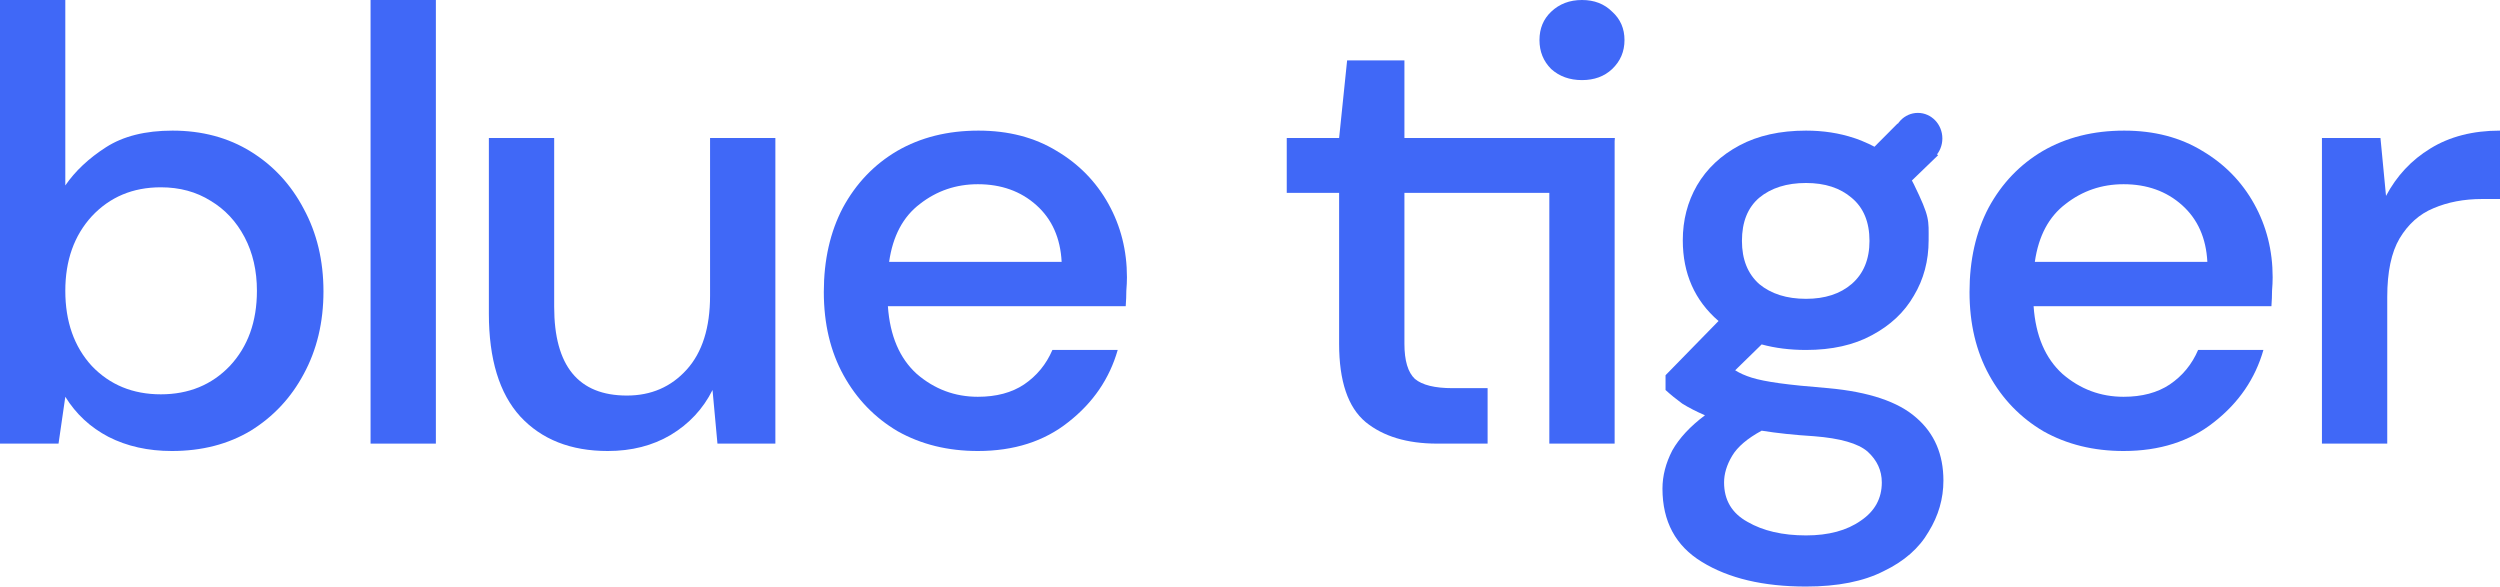
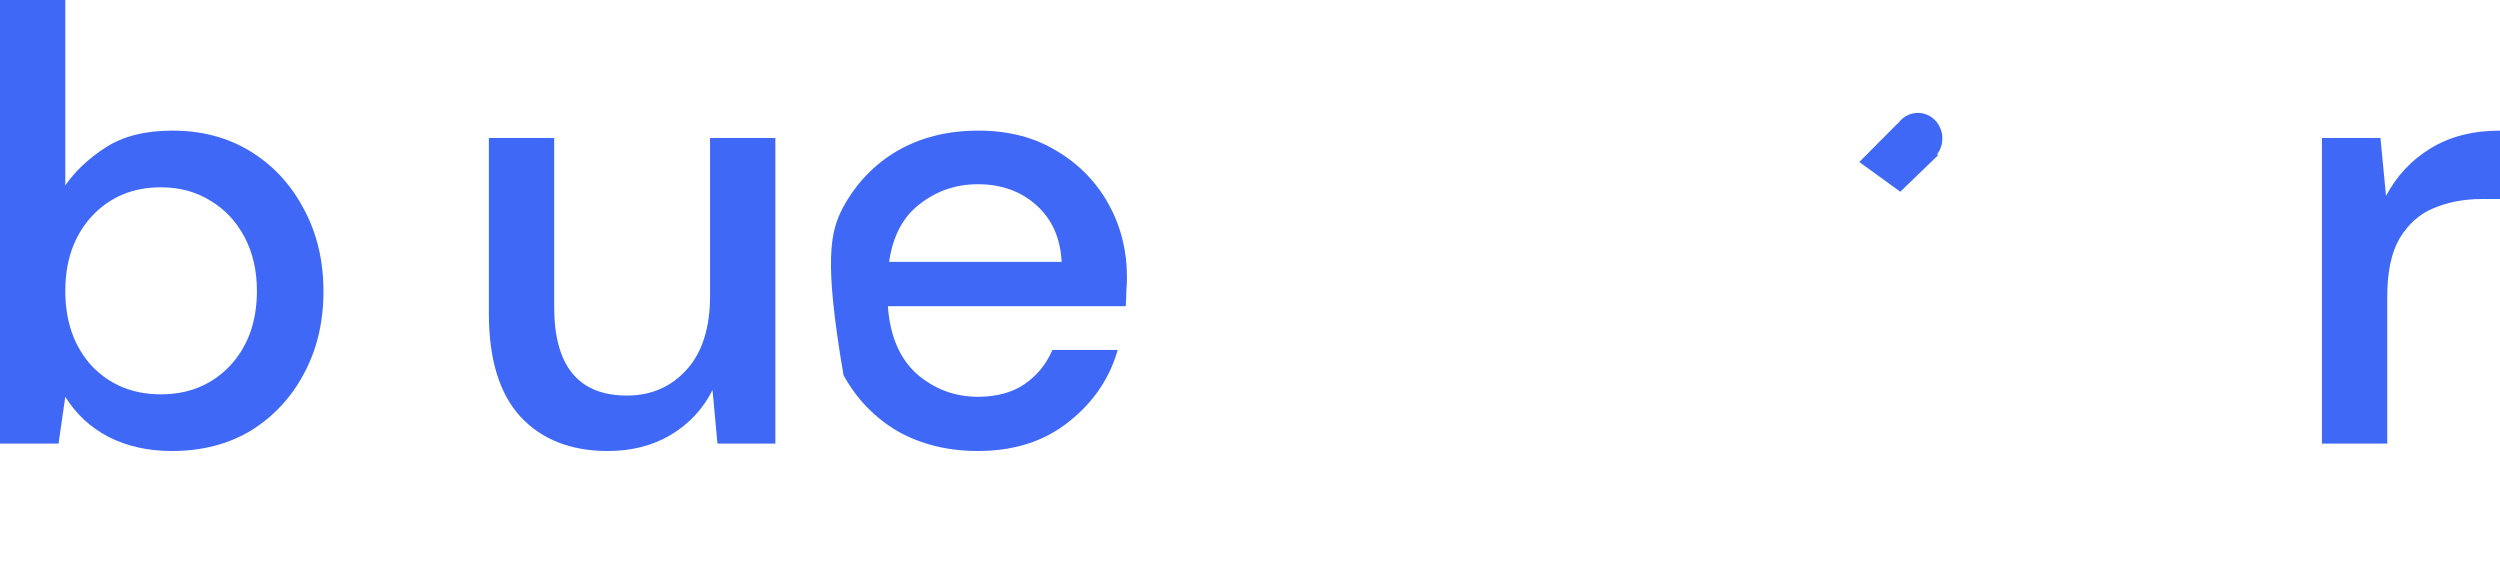
<svg xmlns="http://www.w3.org/2000/svg" width="494" height="116" viewBox="0 0 494 116" fill="none">
  <path d="M33.967 89.118C29.26 89.118 25.08 88.185 21.427 86.318C17.856 84.452 15.015 81.814 12.905 78.405L11.566 87.658H0V0H12.905V36.646C14.853 33.805 17.532 31.289 20.94 29.097C24.349 26.906 28.732 25.81 34.089 25.81C39.933 25.81 45.087 27.19 49.551 29.95C54.015 32.709 57.505 36.483 60.021 41.272C62.618 46.061 63.917 51.499 63.917 57.586C63.917 63.673 62.618 69.112 60.021 73.9C57.505 78.608 54.015 82.341 49.551 85.101C45.087 87.779 39.892 89.118 33.967 89.118ZM31.776 77.918C37.295 77.918 41.84 76.051 45.411 72.317C48.983 68.503 50.768 63.552 50.768 57.464C50.768 53.487 49.957 49.957 48.333 46.872C46.71 43.788 44.478 41.394 41.637 39.689C38.797 37.904 35.509 37.011 31.776 37.011C26.257 37.011 21.712 38.918 18.14 42.733C14.65 46.548 12.905 51.458 12.905 57.464C12.905 63.552 14.65 68.503 18.14 72.317C21.712 76.051 26.257 77.918 31.776 77.918Z" fill="#4068F7" />
-   <path d="M73.223 87.658V0H86.128V87.658H73.223Z" fill="#4068F7" />
  <path d="M120.098 89.118C112.793 89.118 107.03 86.846 102.81 82.301C98.67 77.755 96.6 70.978 96.6 61.969V27.271H109.506V60.63C109.506 72.317 114.294 78.161 123.872 78.161C128.66 78.161 132.597 76.457 135.681 73.048C138.765 69.639 140.308 64.769 140.308 58.438V27.271H153.213V87.658H141.768L140.795 77.066C138.928 80.799 136.168 83.762 132.516 85.953C128.945 88.063 124.805 89.118 120.098 89.118Z" fill="#4068F7" />
-   <path d="M193.222 89.118C187.297 89.118 182.022 87.82 177.395 85.223C172.85 82.544 169.279 78.851 166.682 74.144C164.084 69.436 162.786 63.958 162.786 57.708C162.786 51.377 164.044 45.817 166.56 41.029C169.157 36.24 172.728 32.506 177.273 29.828C181.9 27.149 187.257 25.81 193.344 25.81C199.269 25.81 204.423 27.149 208.806 29.828C213.189 32.425 216.598 35.915 219.033 40.298C221.467 44.681 222.685 49.51 222.685 54.786C222.685 55.598 222.644 56.49 222.563 57.464C222.563 58.357 222.523 59.372 222.441 60.508H175.447C175.853 66.352 177.76 70.816 181.169 73.9C184.659 76.903 188.677 78.405 193.222 78.405C196.875 78.405 199.918 77.593 202.353 75.97C204.869 74.265 206.736 71.993 207.954 69.152H220.859C219.235 74.834 215.989 79.582 211.119 83.396C206.33 87.211 200.365 89.118 193.222 89.118ZM193.222 36.402C188.921 36.402 185.106 37.701 181.778 40.298C178.45 42.814 176.421 46.629 175.691 51.742H209.78C209.536 47.035 207.872 43.301 204.788 40.542C201.704 37.782 197.849 36.402 193.222 36.402Z" fill="#4068F7" />
-   <path d="M283.967 87.658C278.042 87.658 273.335 86.237 269.844 83.396C266.354 80.475 264.609 75.321 264.609 67.935V38.107H254.261V27.271H264.609L266.192 11.931H277.514V27.271H319.052L316.971 38.107H277.514V67.935C277.514 71.262 278.204 73.576 279.584 74.874C281.045 76.092 283.521 76.7 287.011 76.7H293.95V87.658H283.967Z" fill="#4068F7" />
-   <path d="M312.599 15.827C310.165 15.827 308.135 15.097 306.512 13.636C304.97 12.094 304.199 10.186 304.199 7.914C304.199 5.641 304.97 3.774 306.512 2.313C308.135 0.771 310.165 0 312.599 0C315.034 0 317.023 0.771 318.565 2.313C320.188 3.774 321 5.641 321 7.914C321 10.186 320.188 12.094 318.565 13.636C317.023 15.097 315.034 15.827 312.599 15.827ZM306.147 87.658V27.271H319.052V87.658H306.147Z" fill="#4068F7" />
-   <path d="M356.87 69.152C353.704 69.152 350.782 68.787 348.104 68.056L342.869 73.17C343.762 73.738 344.857 74.225 346.156 74.631C347.455 75.037 349.281 75.402 351.635 75.726C353.988 76.051 357.194 76.376 361.253 76.7C369.288 77.431 375.091 79.379 378.662 82.544C382.234 85.628 384.019 89.768 384.019 94.962C384.019 98.534 383.045 101.902 381.097 105.067C379.23 108.314 376.268 110.911 372.21 112.859C368.233 114.888 363.119 115.903 356.87 115.903C348.429 115.903 341.57 114.279 336.294 111.033C331.1 107.868 328.503 103.038 328.503 96.545C328.503 94.029 329.152 91.513 330.451 88.997C331.83 86.562 333.981 84.249 336.903 82.057C335.199 81.327 333.697 80.556 332.399 79.744C331.181 78.851 330.085 77.958 329.111 77.066V74.144L339.582 63.43C334.874 59.372 332.52 54.056 332.52 47.481C332.52 43.504 333.454 39.892 335.321 36.646C337.268 33.318 340.069 30.68 343.721 28.732C347.373 26.784 351.756 25.81 356.87 25.81C360.279 25.81 363.444 26.297 366.366 27.271C366.366 27.271 374.973 29.828 378.175 36.402C381.378 42.977 381.097 43.423 381.097 47.481C381.097 51.539 380.123 55.192 378.175 58.438C376.309 61.685 373.549 64.282 369.897 66.23C366.325 68.178 361.983 69.152 356.87 69.152ZM356.87 59.047C360.603 59.047 363.606 58.073 365.879 56.125C368.233 54.096 369.41 51.255 369.41 47.603C369.41 43.869 368.233 41.029 365.879 39.081C363.606 37.133 360.603 36.159 356.87 36.159C353.055 36.159 349.971 37.133 347.617 39.081C345.344 41.029 344.208 43.869 344.208 47.603C344.208 51.255 345.344 54.096 347.617 56.125C349.971 58.073 353.055 59.047 356.87 59.047ZM340.677 95.328C340.677 98.818 342.22 101.415 345.304 103.119C348.388 104.905 352.243 105.798 356.87 105.798C361.334 105.798 364.946 104.824 367.705 102.876C370.465 101.009 371.845 98.493 371.845 95.328C371.845 92.974 370.911 90.945 369.044 89.24C367.178 87.617 363.647 86.602 358.452 86.197C354.556 85.953 351.107 85.588 348.104 85.101C345.263 86.643 343.315 88.307 342.26 90.093C341.205 91.878 340.677 93.623 340.677 95.328Z" fill="#4068F7" />
-   <path d="M419.615 89.118C413.69 89.118 408.414 87.82 403.788 85.223C399.242 82.544 395.671 78.851 393.074 74.144C390.477 69.436 389.178 63.958 389.178 57.708C389.178 51.377 390.436 45.817 392.952 41.029C395.549 36.24 399.121 32.506 403.666 29.828C408.292 27.149 413.649 25.81 419.736 25.81C425.661 25.81 430.815 27.149 435.198 29.828C439.581 32.425 442.99 35.915 445.425 40.298C447.86 44.681 449.077 49.51 449.077 54.786C449.077 55.598 449.037 56.49 448.956 57.464C448.956 58.357 448.915 59.372 448.834 60.508H401.84C402.246 66.352 404.153 70.816 407.562 73.9C411.052 76.903 415.07 78.405 419.615 78.405C423.267 78.405 426.311 77.593 428.746 75.97C431.262 74.265 433.129 71.993 434.346 69.152H447.251C445.628 74.834 442.381 79.582 437.511 83.396C432.723 87.211 426.757 89.118 419.615 89.118ZM419.615 36.402C415.313 36.402 411.498 37.701 408.171 40.298C404.843 42.814 402.814 46.629 402.083 51.742H436.172C435.929 47.035 434.265 43.301 431.181 40.542C428.096 37.782 424.241 36.402 419.615 36.402Z" fill="#4068F7" />
+   <path d="M193.222 89.118C187.297 89.118 182.022 87.82 177.395 85.223C172.85 82.544 169.279 78.851 166.682 74.144C162.786 51.377 164.044 45.817 166.56 41.029C169.157 36.24 172.728 32.506 177.273 29.828C181.9 27.149 187.257 25.81 193.344 25.81C199.269 25.81 204.423 27.149 208.806 29.828C213.189 32.425 216.598 35.915 219.033 40.298C221.467 44.681 222.685 49.51 222.685 54.786C222.685 55.598 222.644 56.49 222.563 57.464C222.563 58.357 222.523 59.372 222.441 60.508H175.447C175.853 66.352 177.76 70.816 181.169 73.9C184.659 76.903 188.677 78.405 193.222 78.405C196.875 78.405 199.918 77.593 202.353 75.97C204.869 74.265 206.736 71.993 207.954 69.152H220.859C219.235 74.834 215.989 79.582 211.119 83.396C206.33 87.211 200.365 89.118 193.222 89.118ZM193.222 36.402C188.921 36.402 185.106 37.701 181.778 40.298C178.45 42.814 176.421 46.629 175.691 51.742H209.78C209.536 47.035 207.872 43.301 204.788 40.542C201.704 37.782 197.849 36.402 193.222 36.402Z" fill="#4068F7" />
  <path d="M458.815 87.658V27.271H470.381L471.477 38.715C473.587 34.738 476.509 31.613 480.243 29.341C484.057 26.987 488.643 25.81 494 25.81V39.324H490.469C486.898 39.324 483.692 39.933 480.851 41.15C478.092 42.287 475.86 44.275 474.155 47.116C472.532 49.876 471.72 53.731 471.72 58.682V87.658H458.815Z" fill="#4068F7" />
  <path d="M375.498 37.881L382.97 30.667L374.955 24.413L367.396 32.012L375.498 37.881Z" fill="#4068F7" />
  <ellipse cx="378.971" cy="27.359" rx="4.84" ry="5.051" fill="#4068F7" />
</svg>